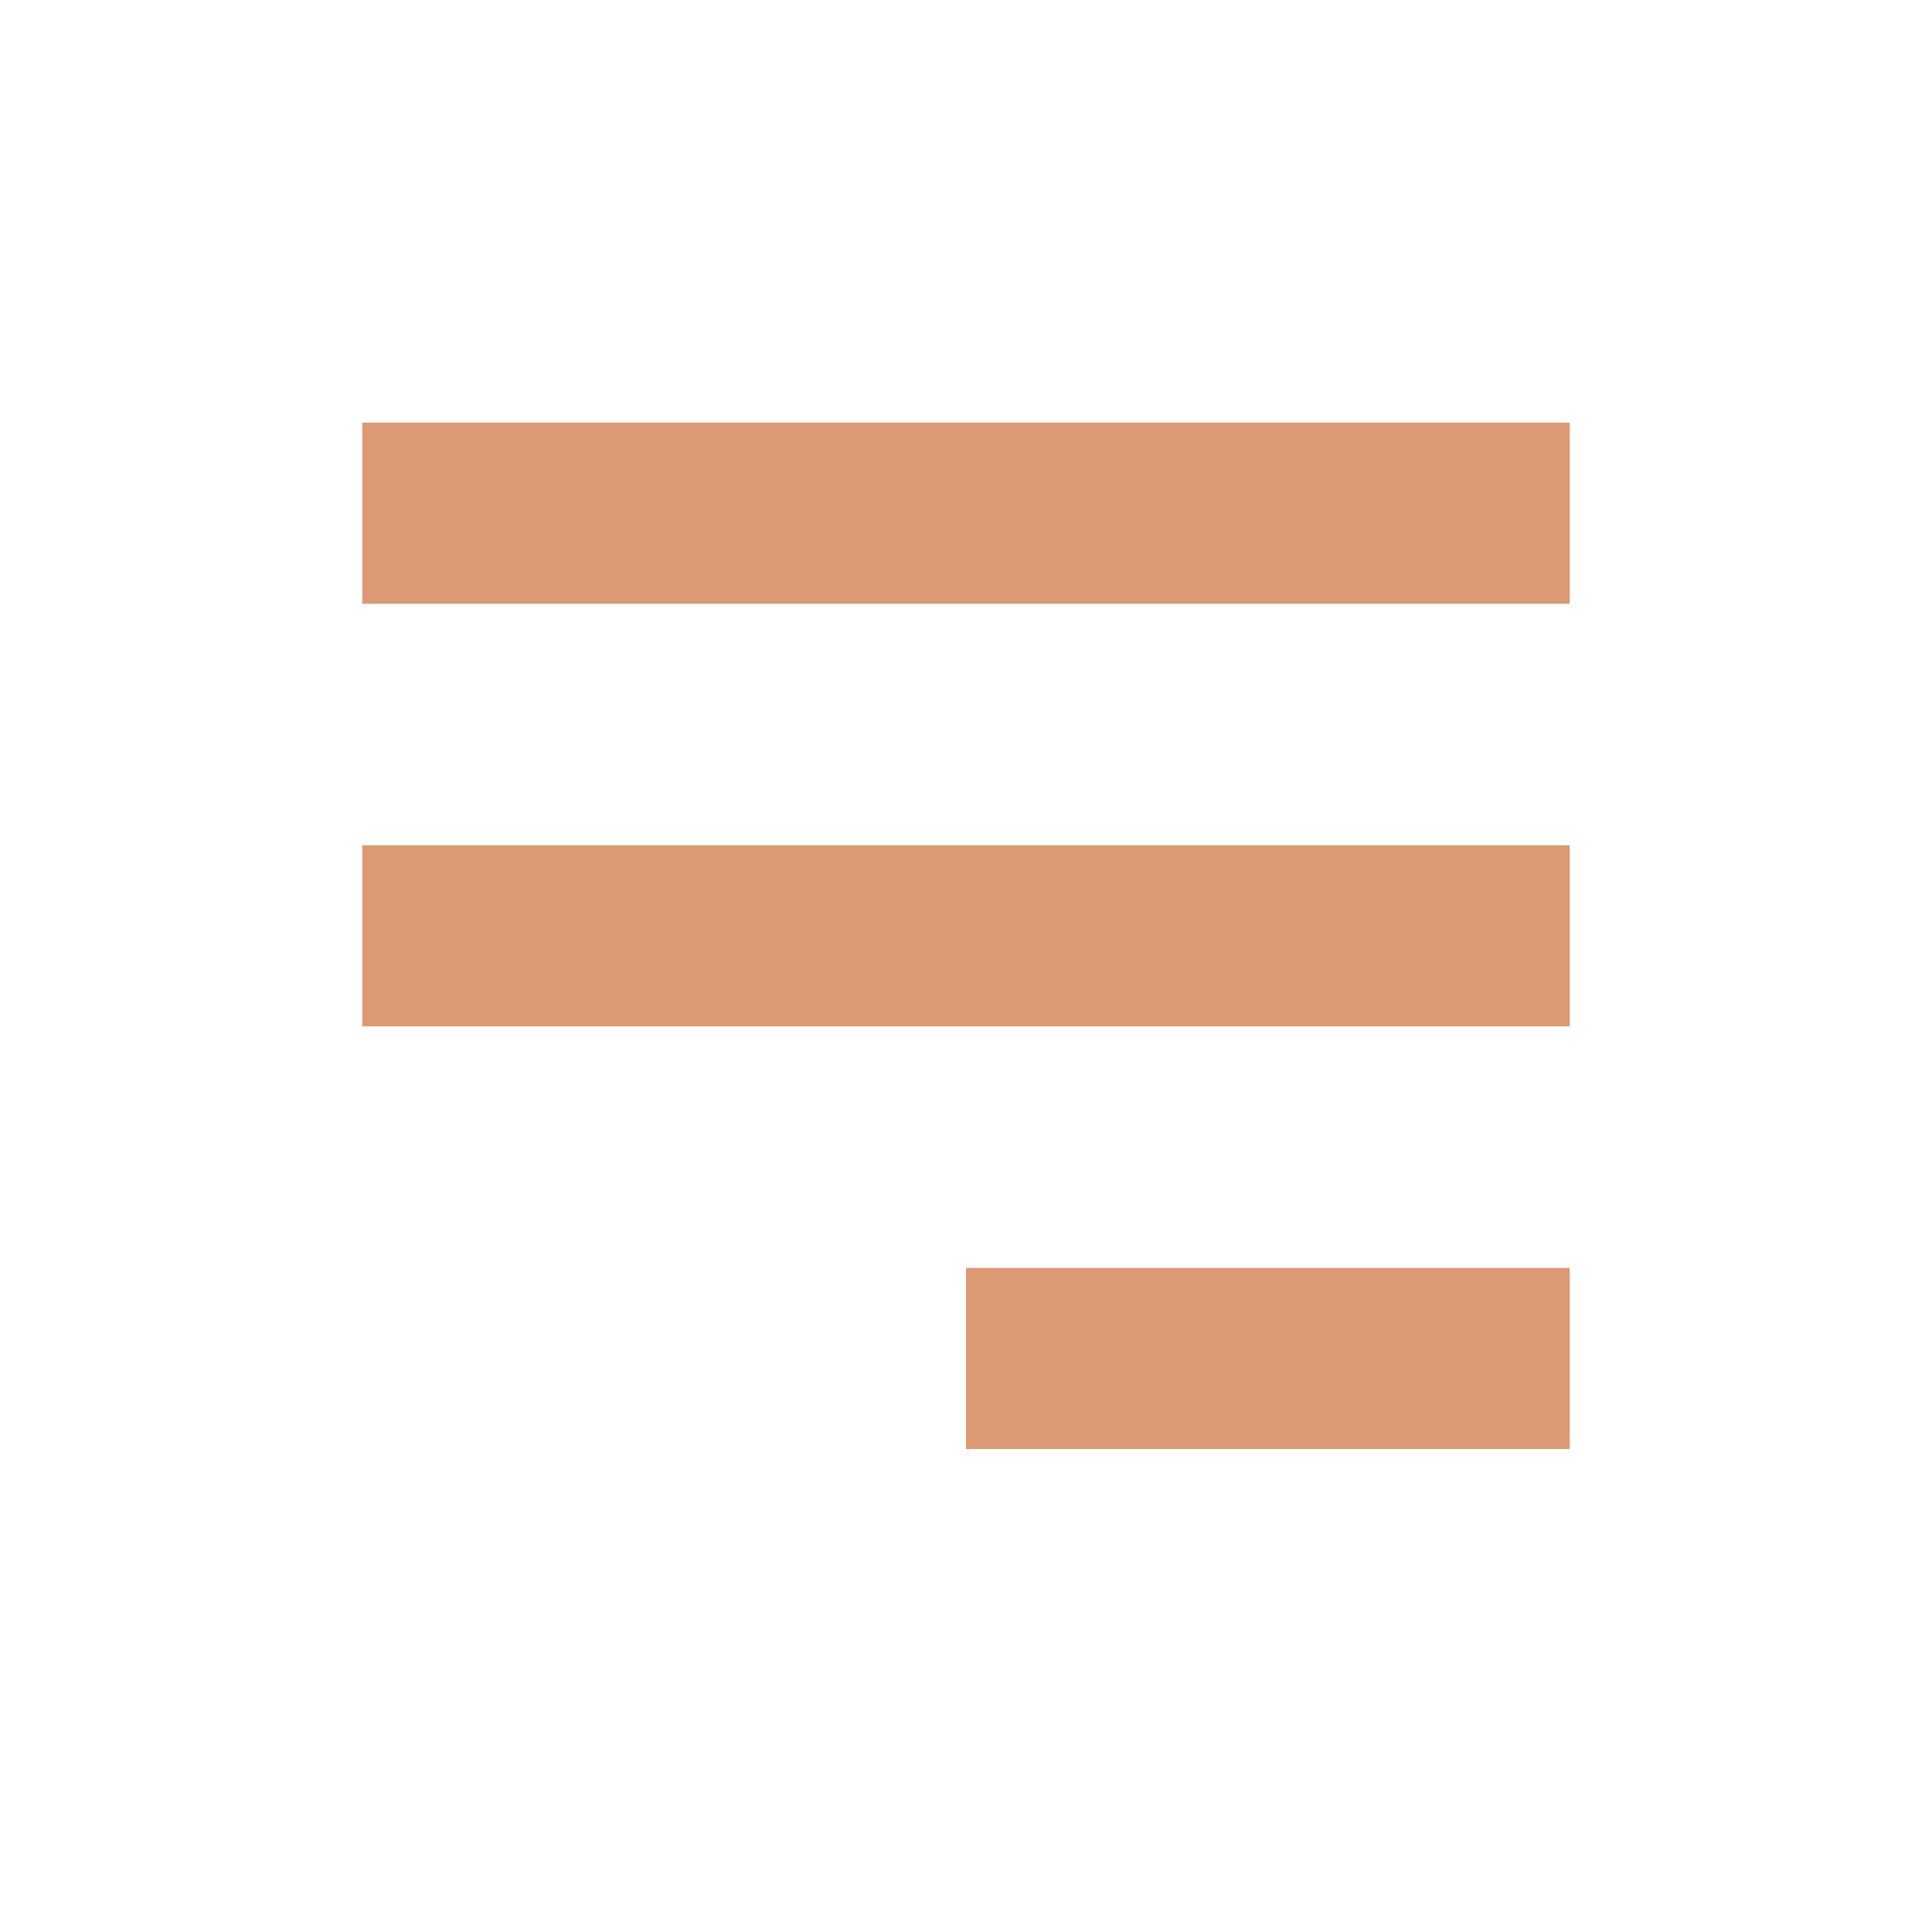
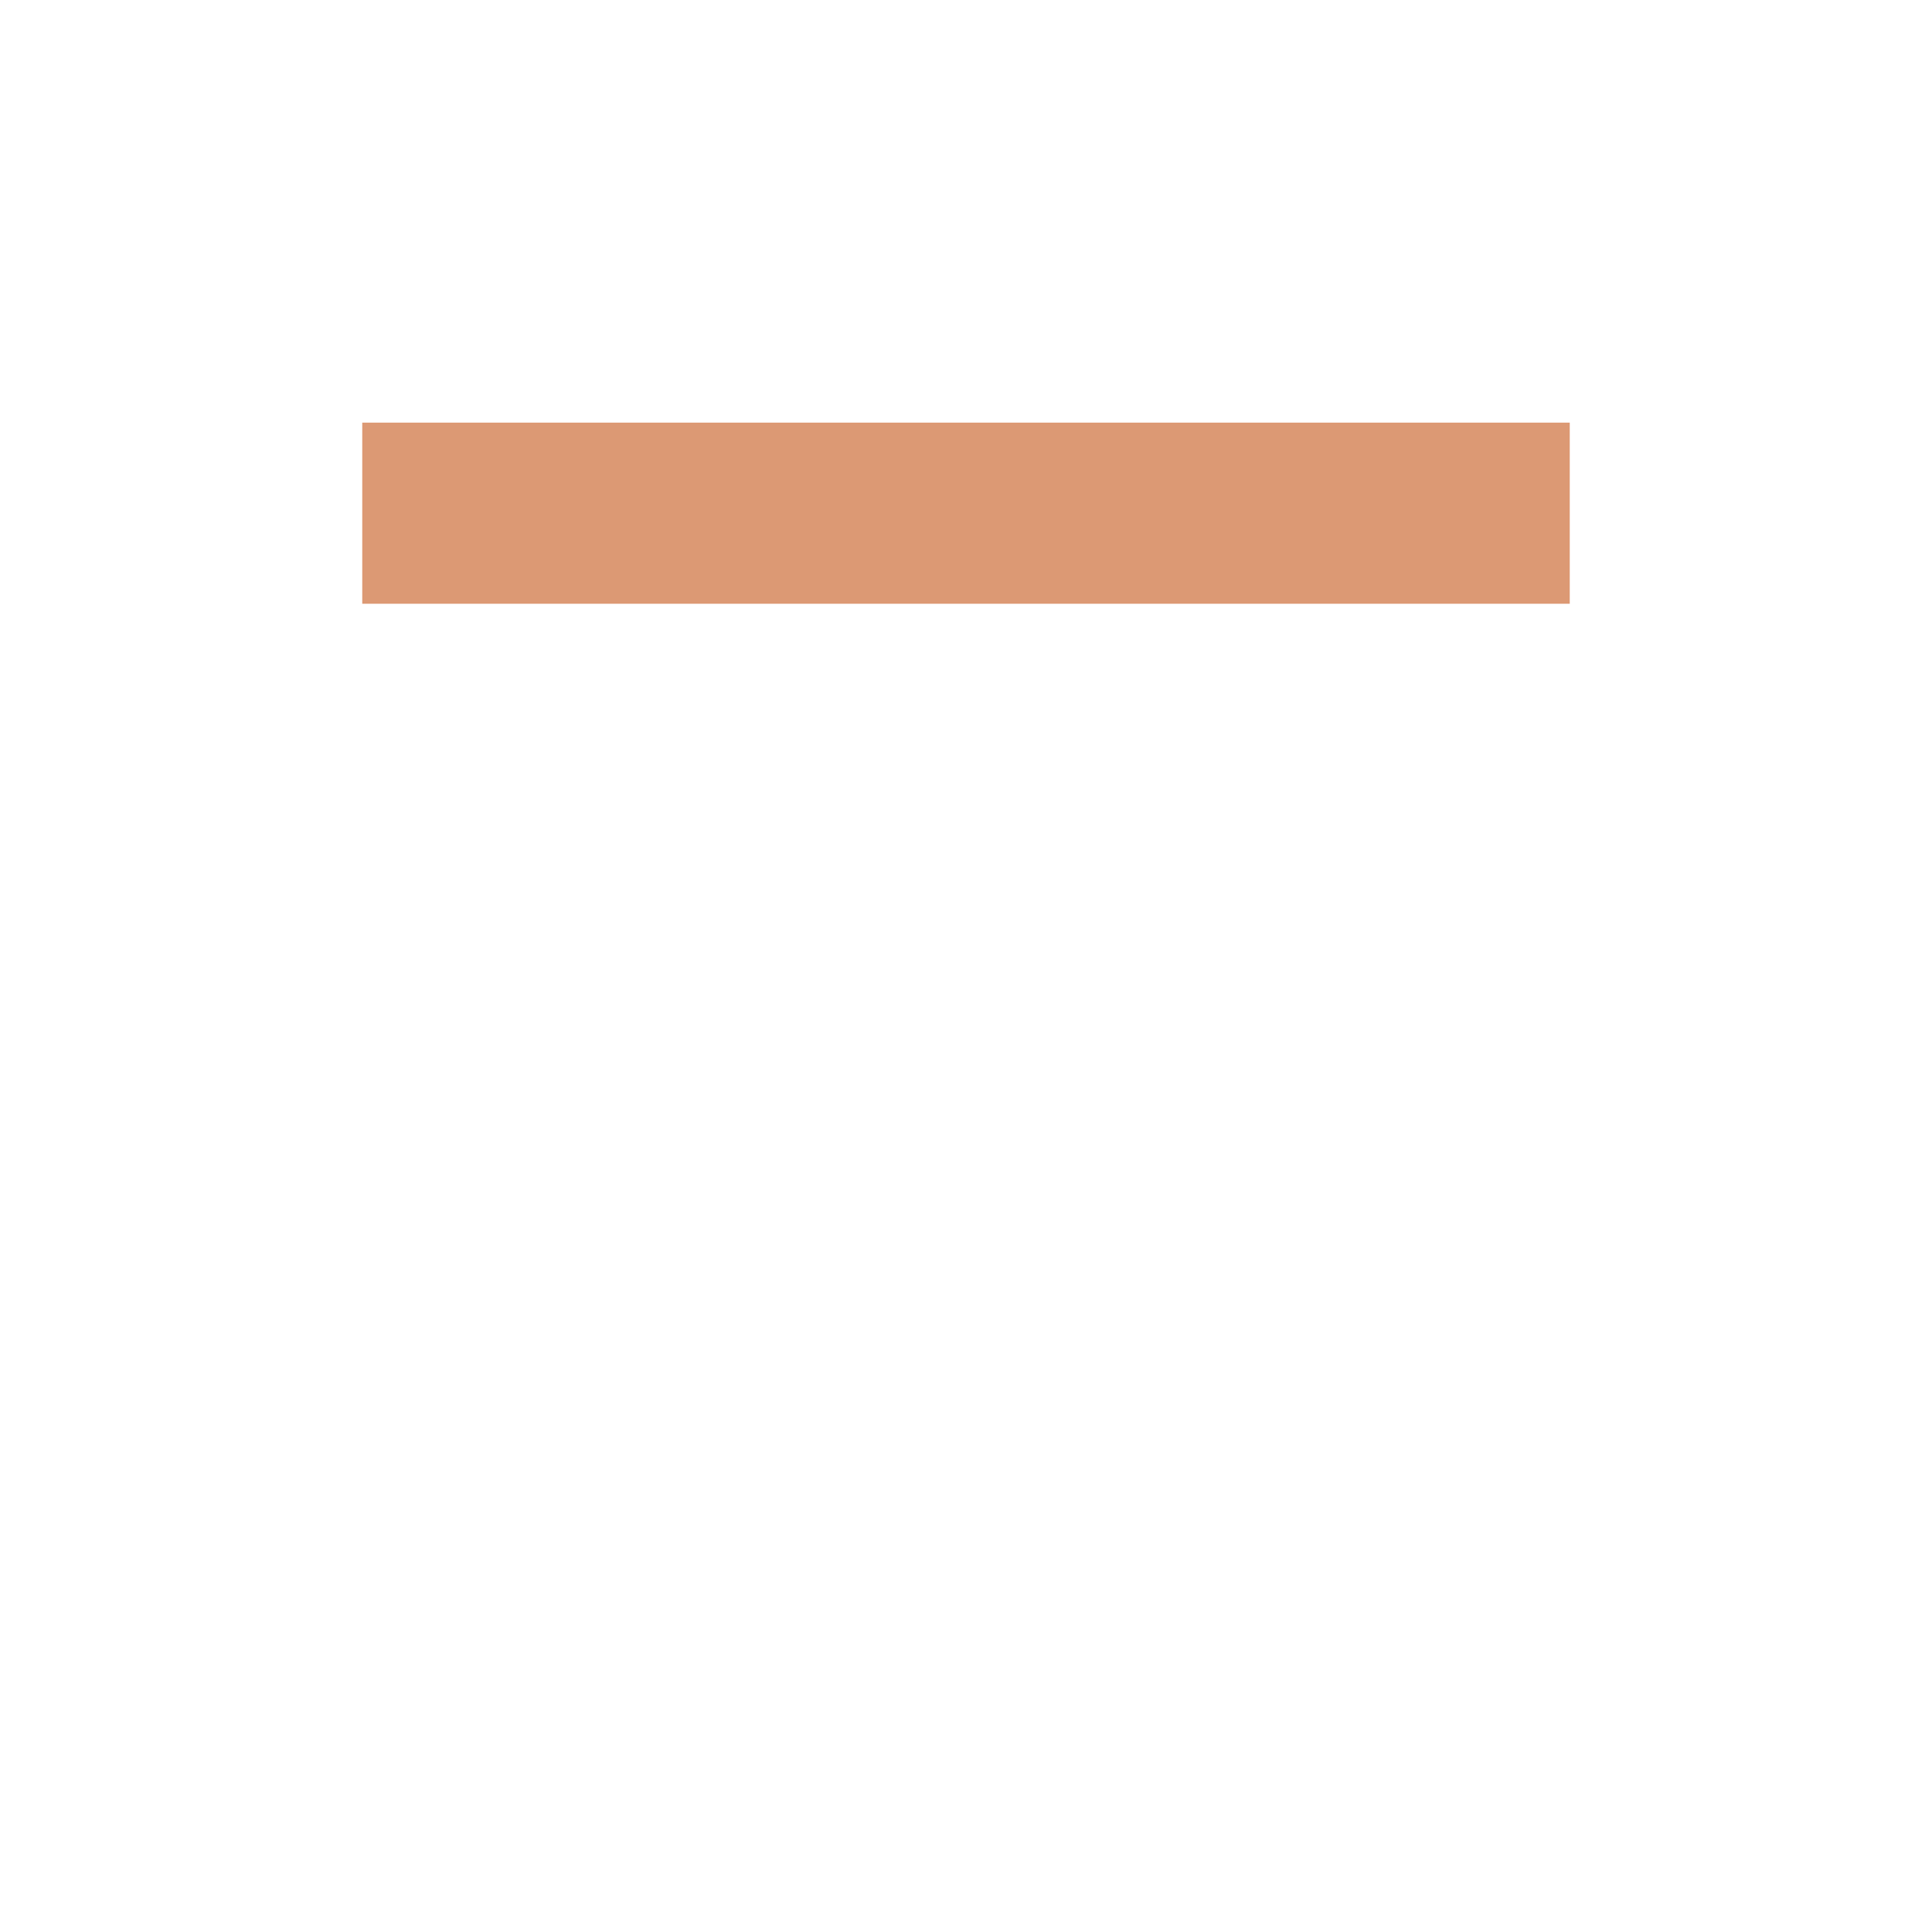
<svg xmlns="http://www.w3.org/2000/svg" width="32" height="32" viewBox="0 0 32 32" fill="none">
  <rect x="6" y="7" width="20" height="3" fill="#DC9974" />
-   <rect x="6" y="14" width="20" height="3" fill="#DC9974" />
-   <rect x="16" y="21" width="10" height="3" fill="#DC9974" />
</svg>